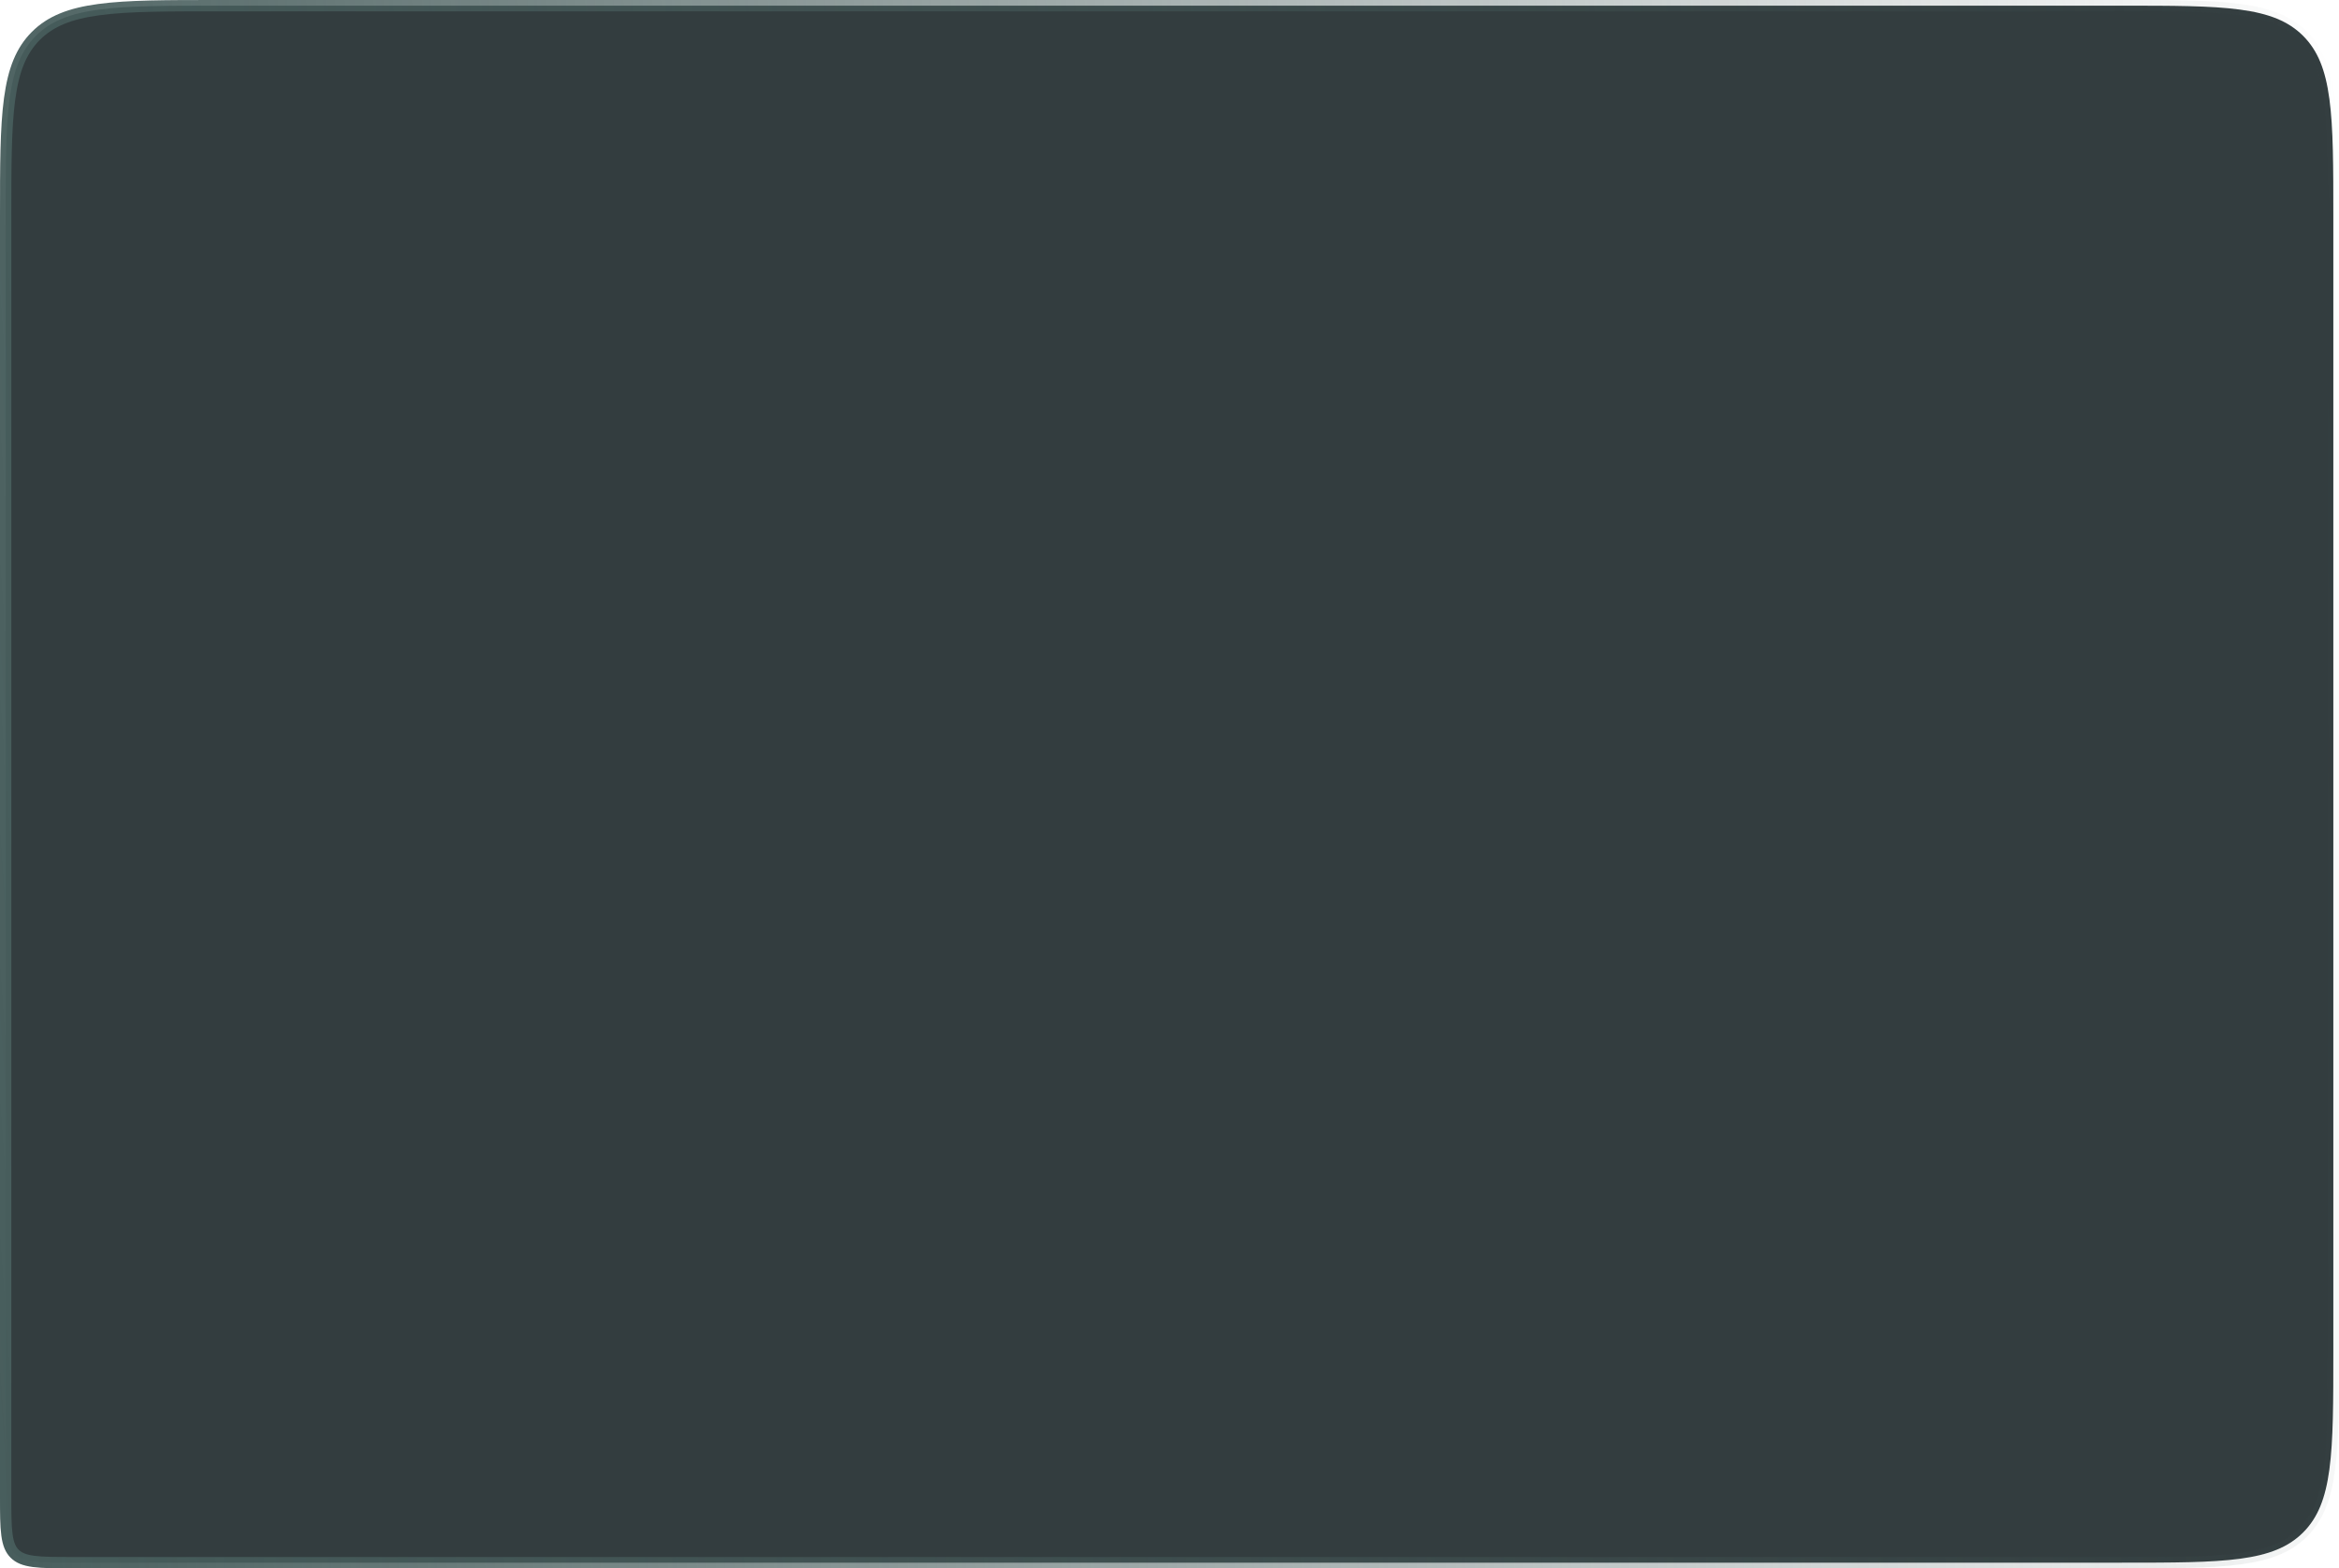
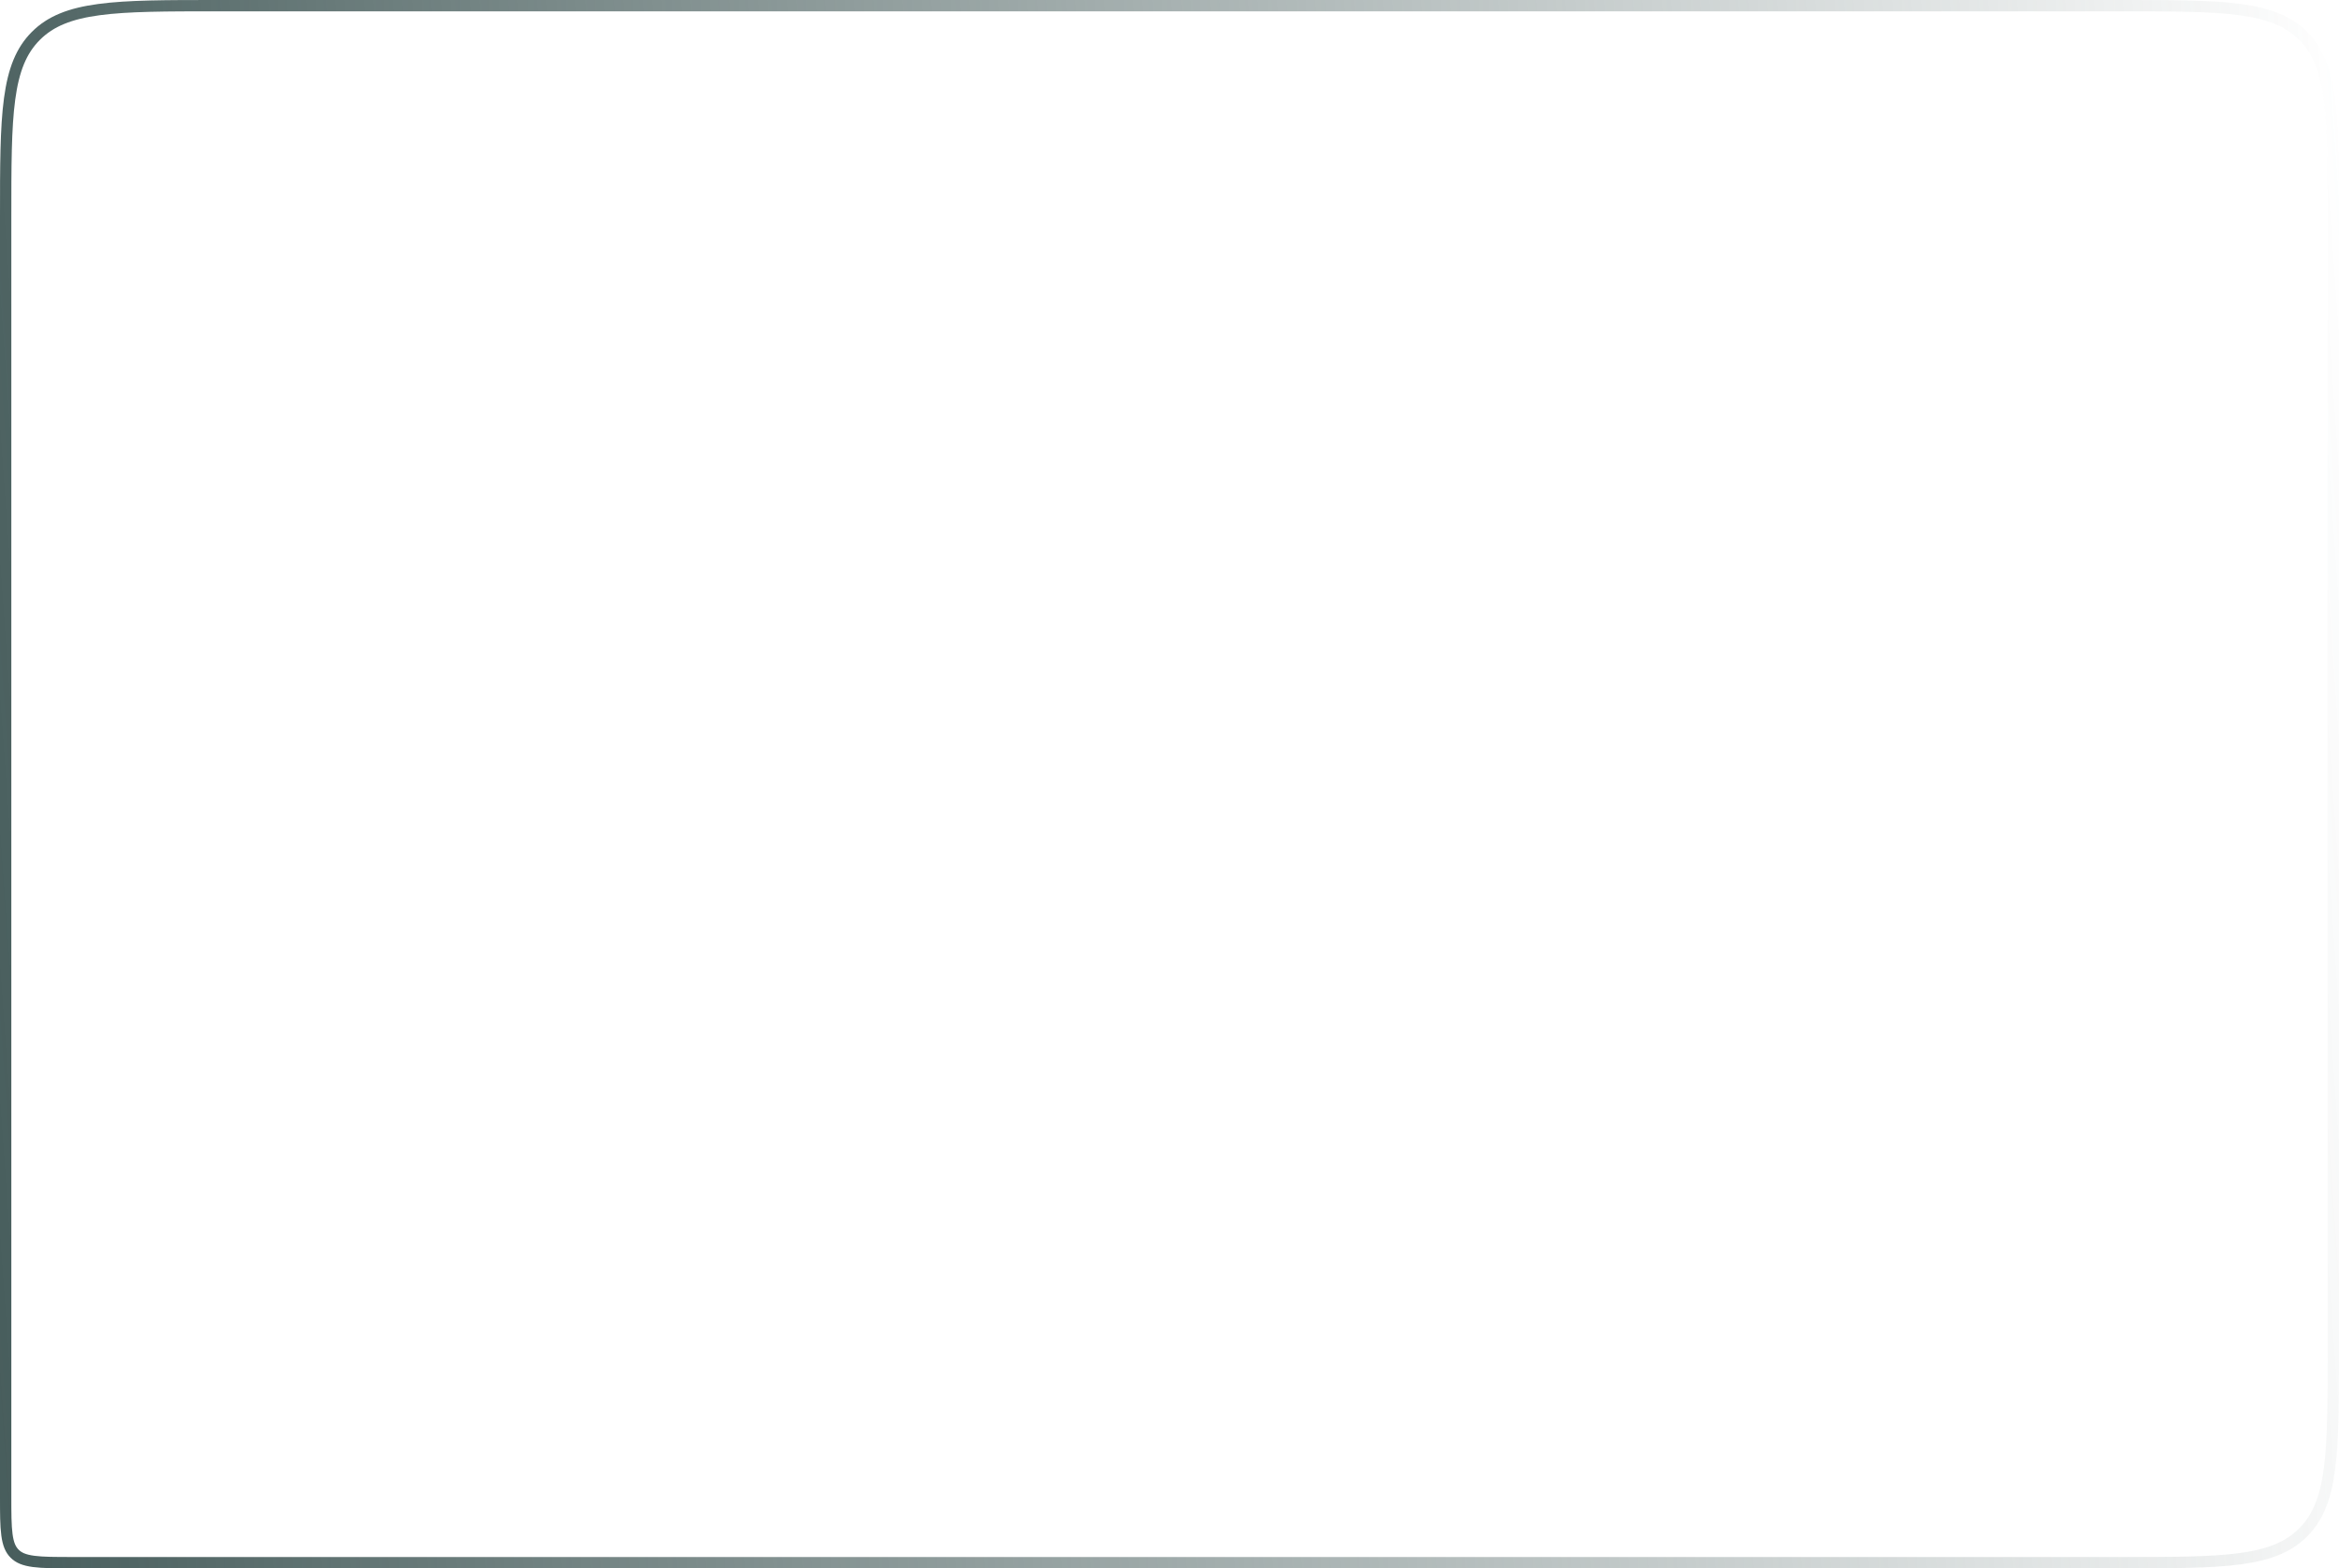
<svg xmlns="http://www.w3.org/2000/svg" width="258" height="173" viewBox="0 0 258 173" fill="none">
-   <path d="M234 0.625H24C18.326 0.625 14.133 0.626 10.916 1.059C7.718 1.489 5.579 2.335 3.957 3.957C2.335 5.579 1.489 7.718 1.059 10.916C0.626 14.133 0.625 18.326 0.625 24V165C0.625 166.903 0.626 168.268 0.766 169.306C0.903 170.326 1.163 170.936 1.614 171.386C2.064 171.837 2.674 172.097 3.694 172.234C4.732 172.374 6.097 172.375 8 172.375H234C239.675 172.375 243.868 172.374 247.084 171.941C250.282 171.511 252.421 170.665 254.043 169.043C255.665 167.421 256.511 165.282 256.941 162.084C257.374 158.868 257.375 154.675 257.375 149V24C257.375 18.326 257.374 14.133 256.941 10.916C256.511 7.718 255.665 5.579 254.043 3.957C252.421 2.335 250.282 1.489 247.084 1.059C243.868 0.626 239.675 0.625 234 0.625Z" fill="#333D3F" />
  <path d="M234 0.625H24C18.326 0.625 14.133 0.626 10.916 1.059C7.718 1.489 5.579 2.335 3.957 3.957C2.335 5.579 1.489 7.718 1.059 10.916C0.626 14.133 0.625 18.326 0.625 24V165C0.625 166.903 0.626 168.268 0.766 169.306C0.903 170.326 1.163 170.936 1.614 171.386C2.064 171.837 2.674 172.097 3.694 172.234C4.732 172.374 6.097 172.375 8 172.375H234C239.675 172.375 243.868 172.374 247.084 171.941C250.282 171.511 252.421 170.665 254.043 169.043C255.665 167.421 256.511 165.282 256.941 162.084C257.374 158.868 257.375 154.675 257.375 149V24C257.375 18.326 257.374 14.133 256.941 10.916C256.511 7.718 255.665 5.579 254.043 3.957C252.421 2.335 250.282 1.489 247.084 1.059C243.868 0.626 239.675 0.625 234 0.625Z" stroke="url(#paint0_linear_728_90)" stroke-width="1.25" />
  <defs>
    <linearGradient id="paint0_linear_728_90" x1="258" y1="0" x2="-10.965" y2="19.172" gradientUnits="userSpaceOnUse">
      <stop stop-color="#475D5C" stop-opacity="0" />
      <stop offset="1" stop-color="#475D5C" />
    </linearGradient>
  </defs>
</svg>